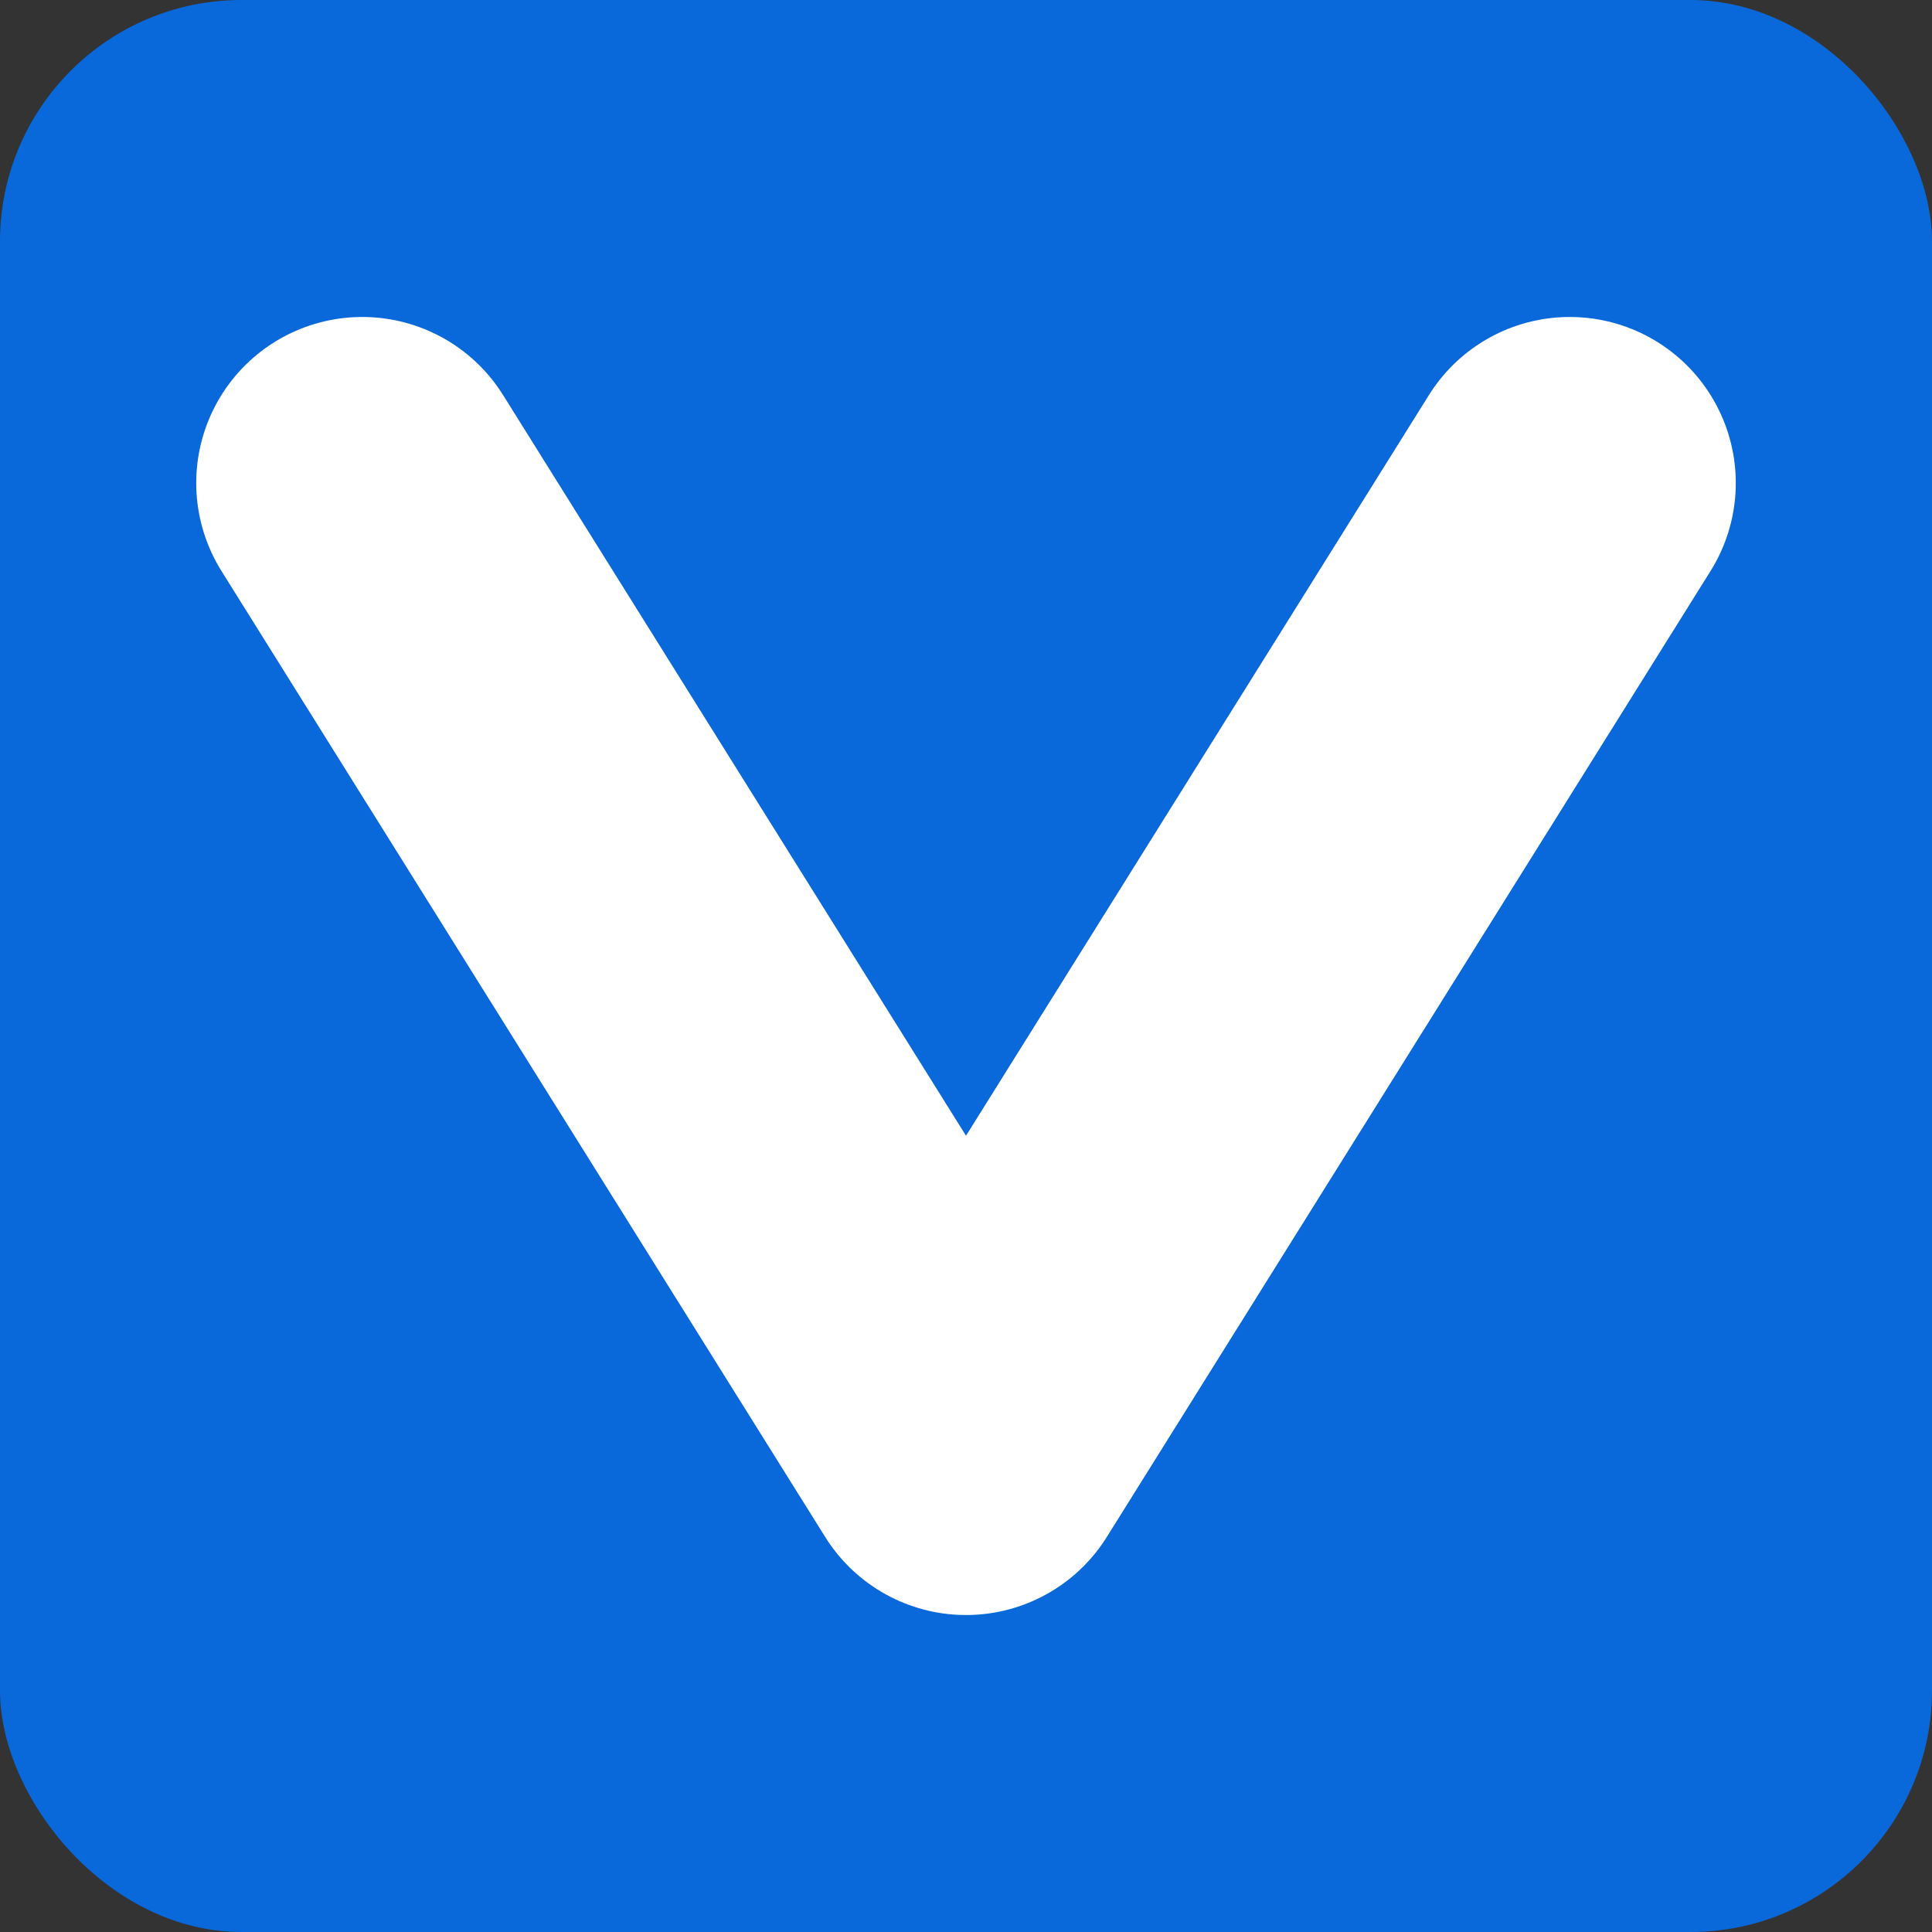
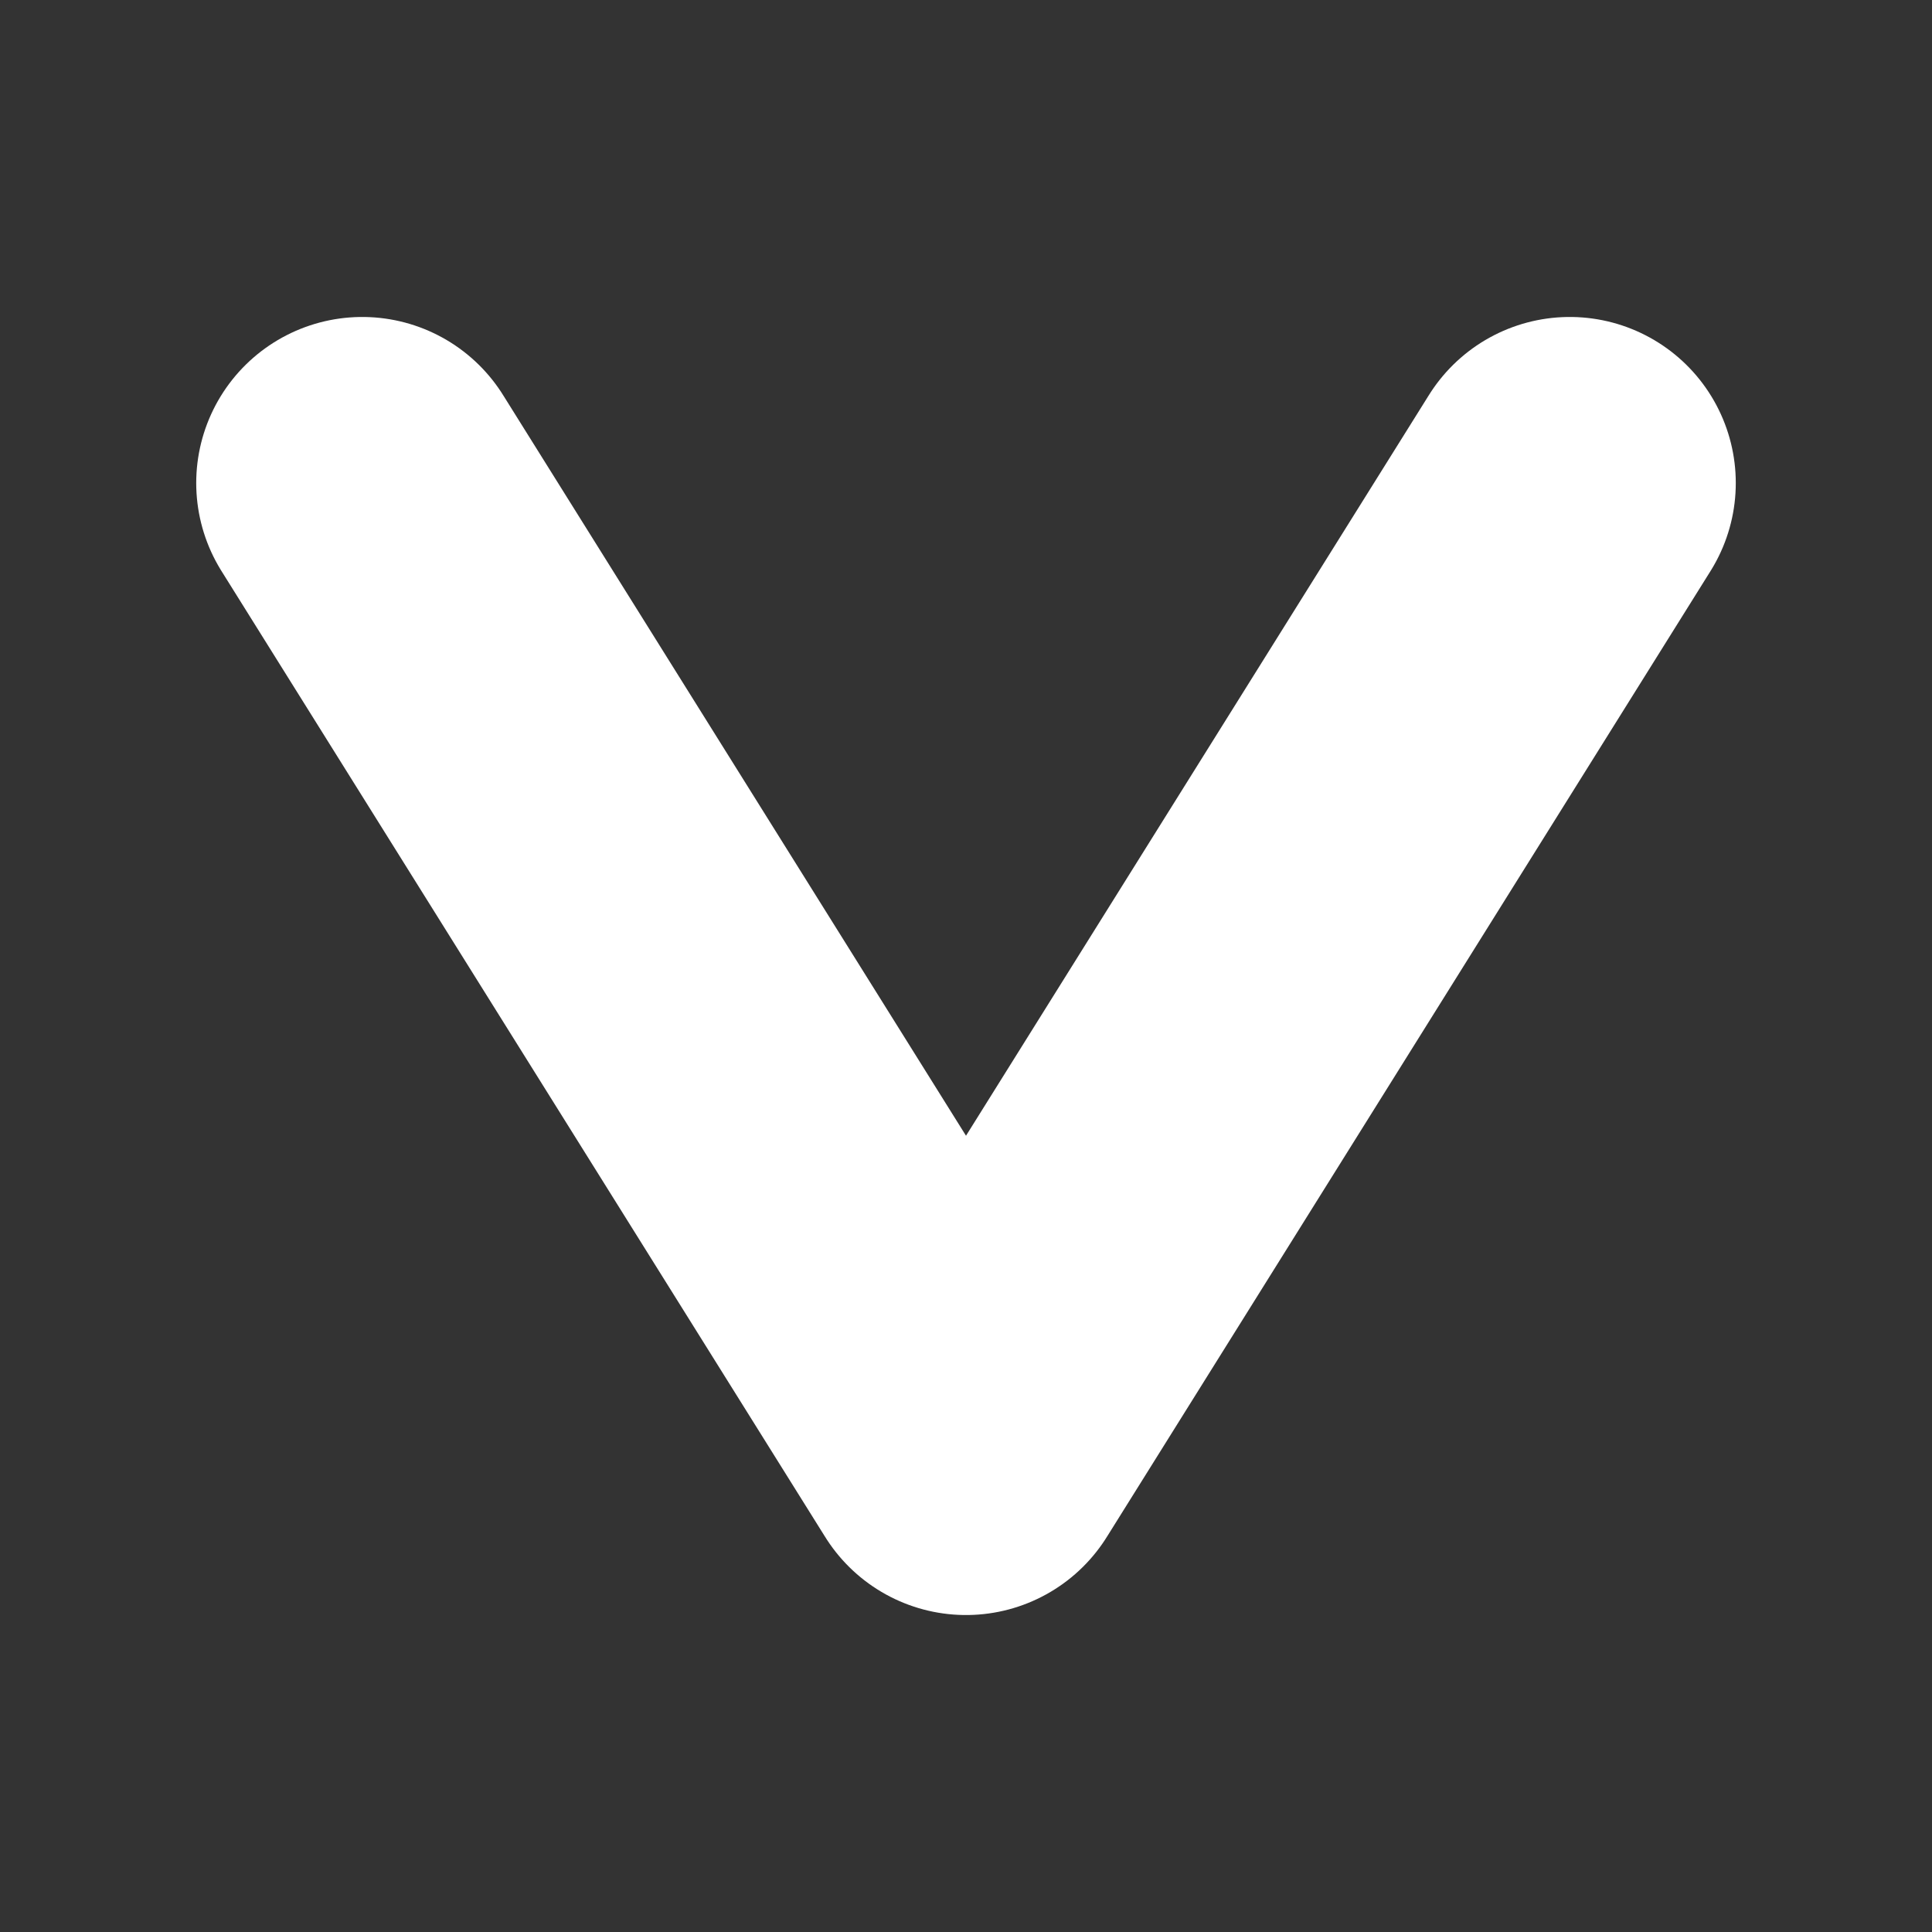
<svg xmlns="http://www.w3.org/2000/svg" width="256" height="256" viewBox="0 0 256 256" role="img" aria-label="Vekbox Logo - rounded white V">
  <rect x="0" y="0" width="256" height="256" fill="#333333" stroke="none" />
-   <rect width="256" height="256" rx="32" fill="#0969da" />
  <path d="M48 64 L128 192 L208 64" fill="none" stroke="#ffffff" stroke-width="44" stroke-linecap="round" stroke-linejoin="round" />
</svg>